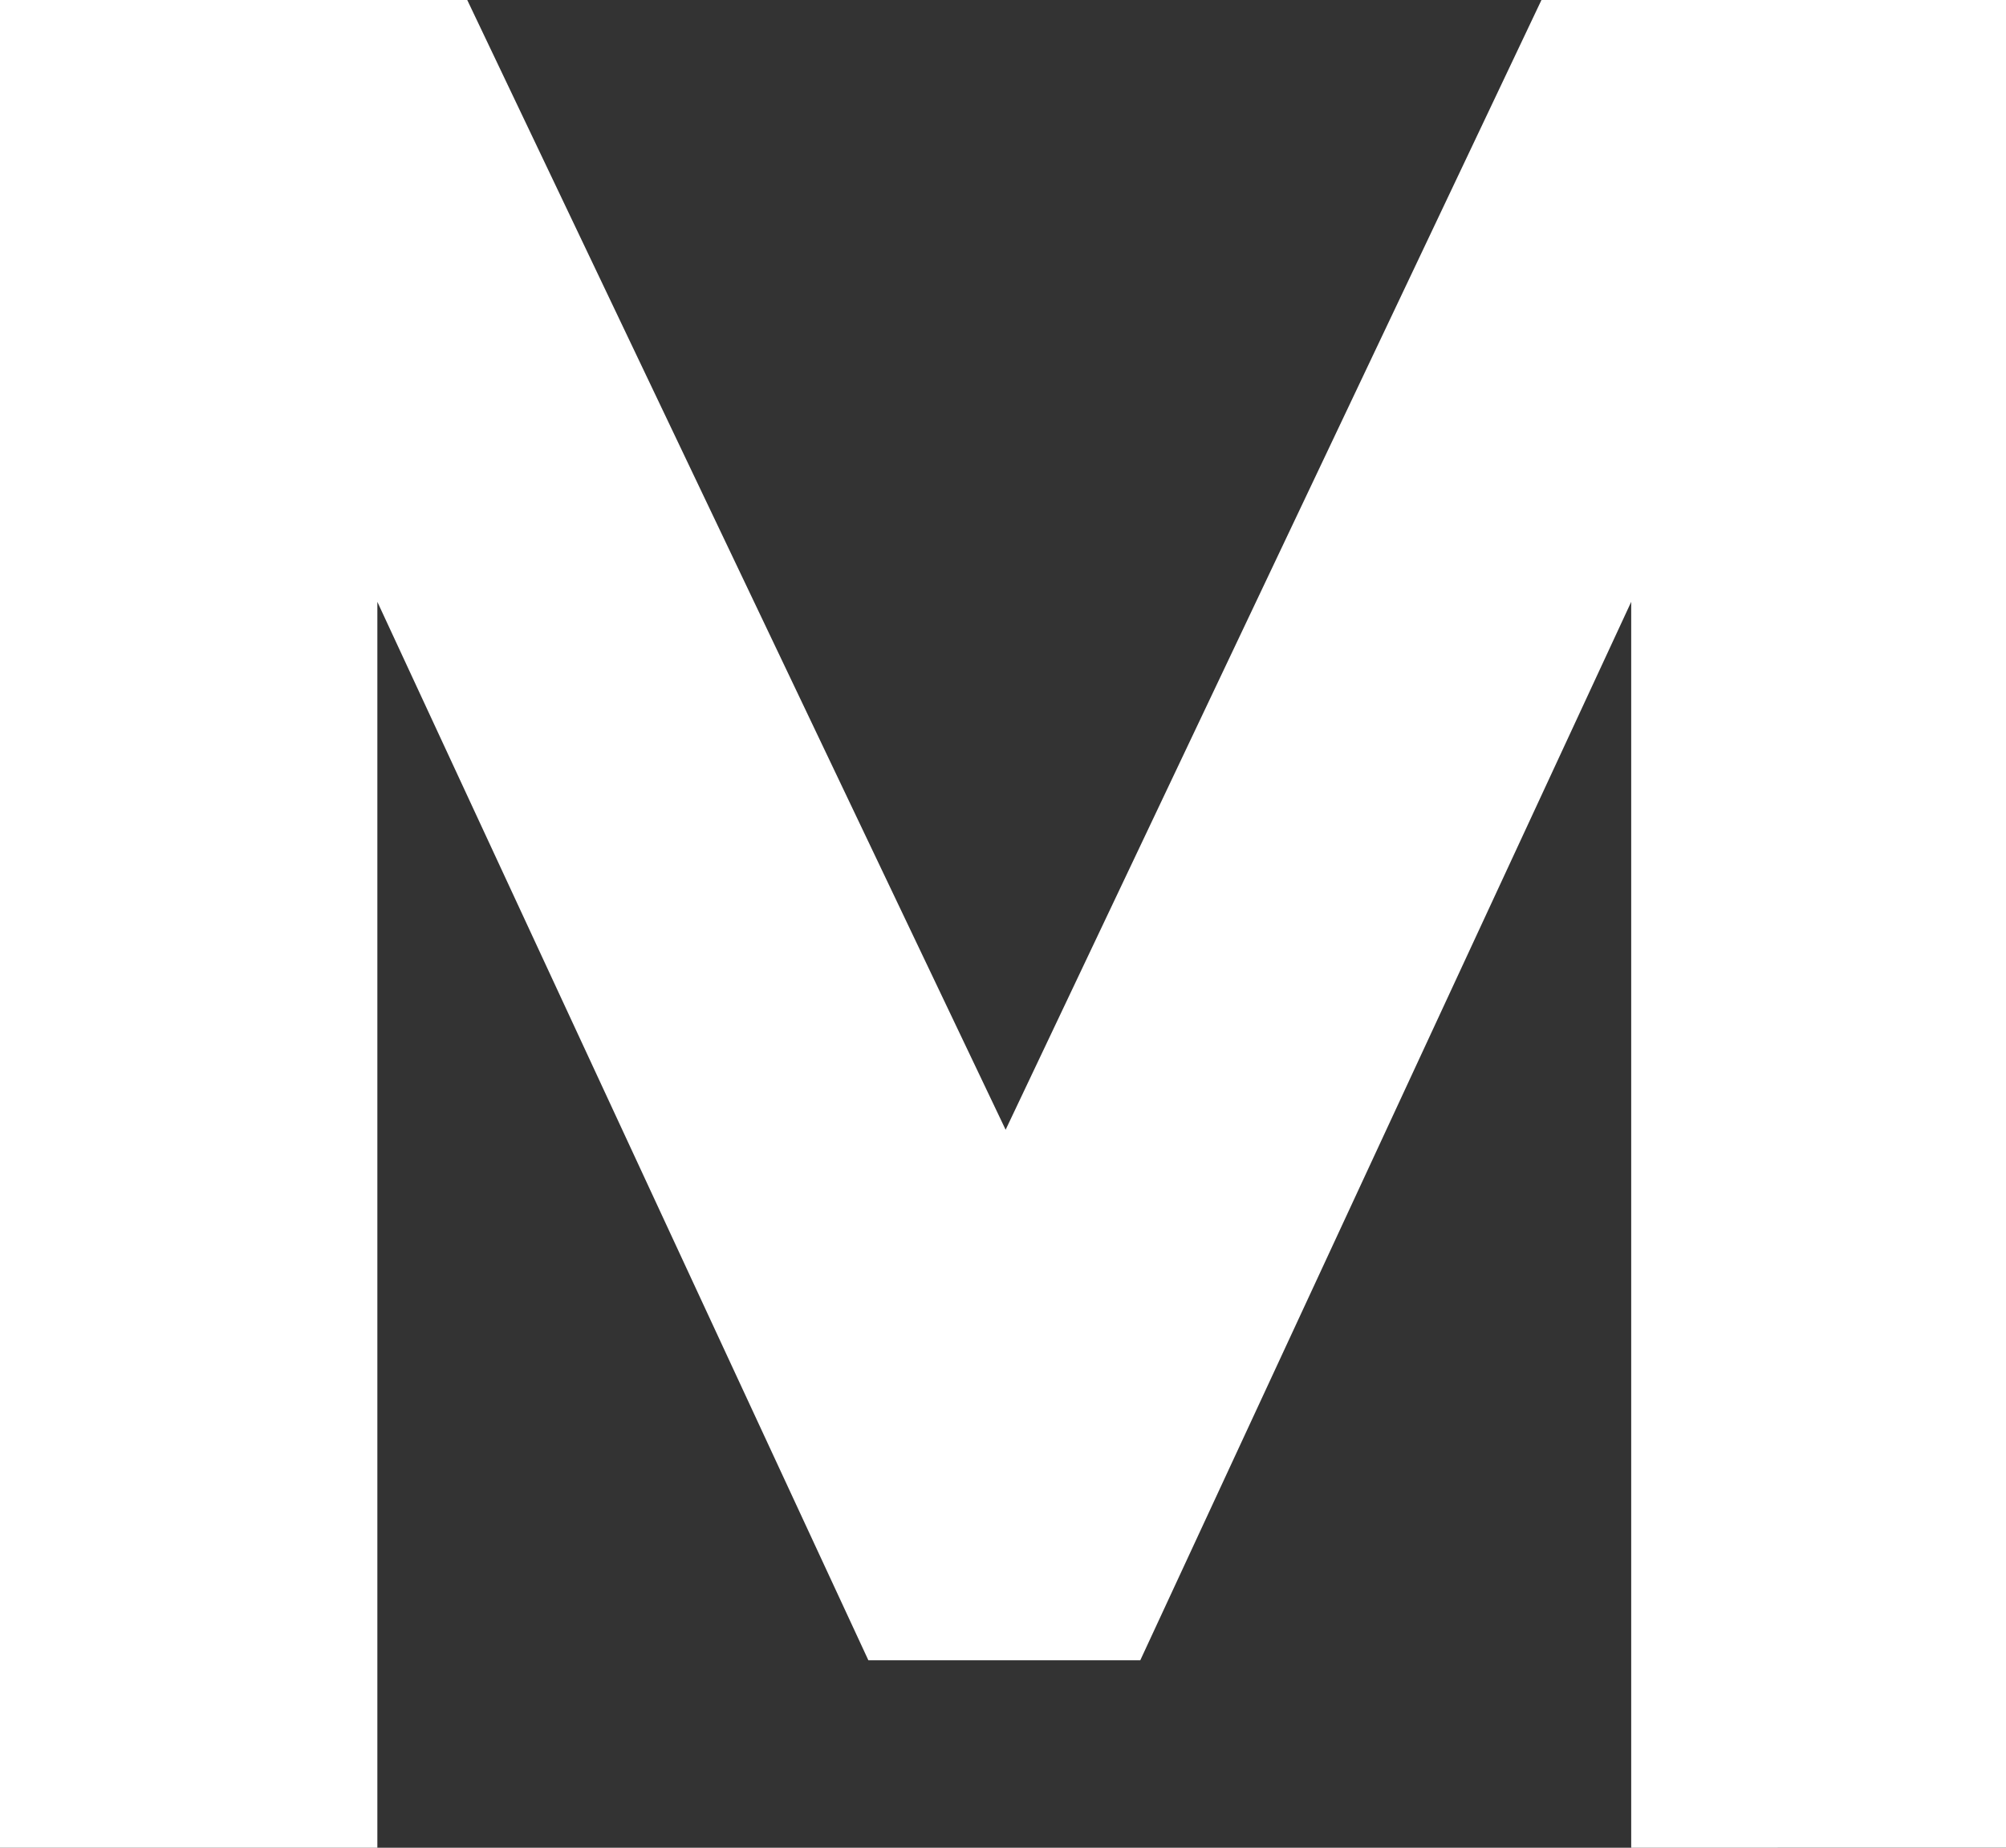
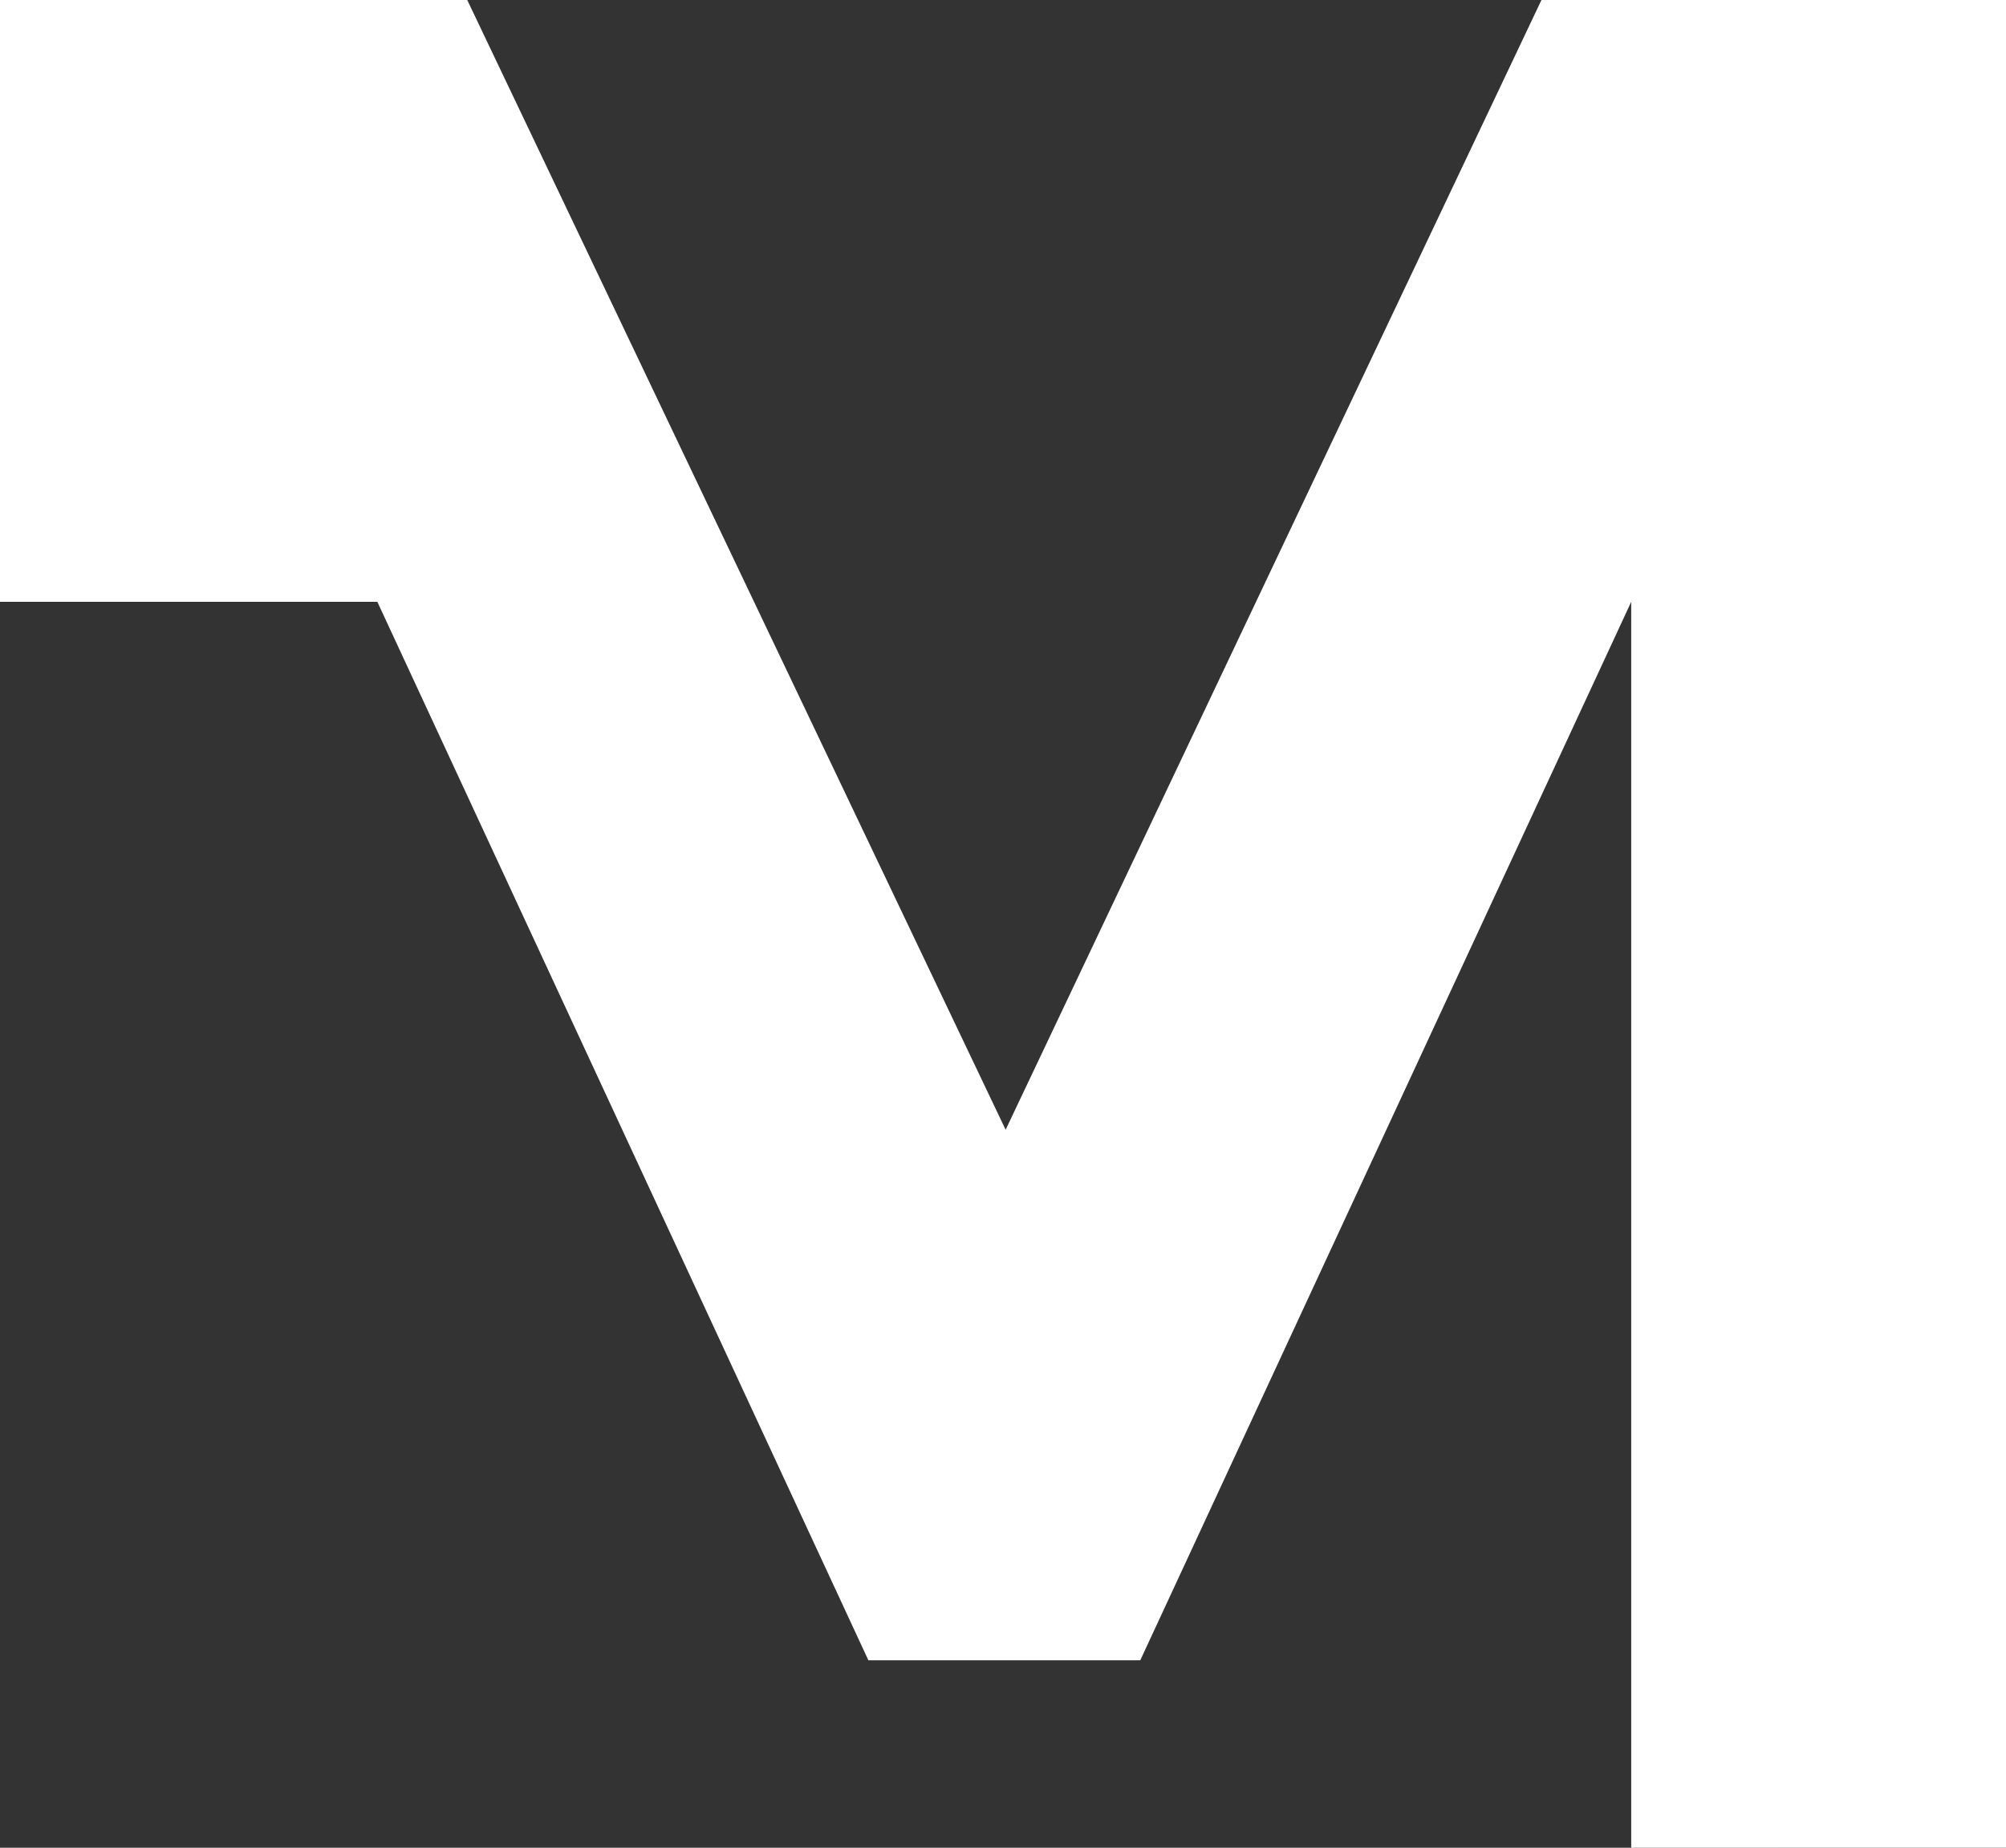
<svg xmlns="http://www.w3.org/2000/svg" width="43.059" height="39.66" viewBox="0 0 43.059 39.66">
  <rect x="0" y="0" width="43.059" height="39.66" fill="#333333" stroke="none" />
-   <path id="Path_95" data-name="Path 95" d="M35.014,39.661V12.919L24.476,35.638H18.64L8.1,12.919V39.661H0V0H10.029L21.586,24.25,33.088,0h9.972v39.66Z" transform="translate(0 -0.001)" fill="#fff" />
+   <path id="Path_95" data-name="Path 95" d="M35.014,39.661V12.919L24.476,35.638H18.64L8.1,12.919H0V0H10.029L21.586,24.25,33.088,0h9.972v39.66Z" transform="translate(0 -0.001)" fill="#fff" />
</svg>